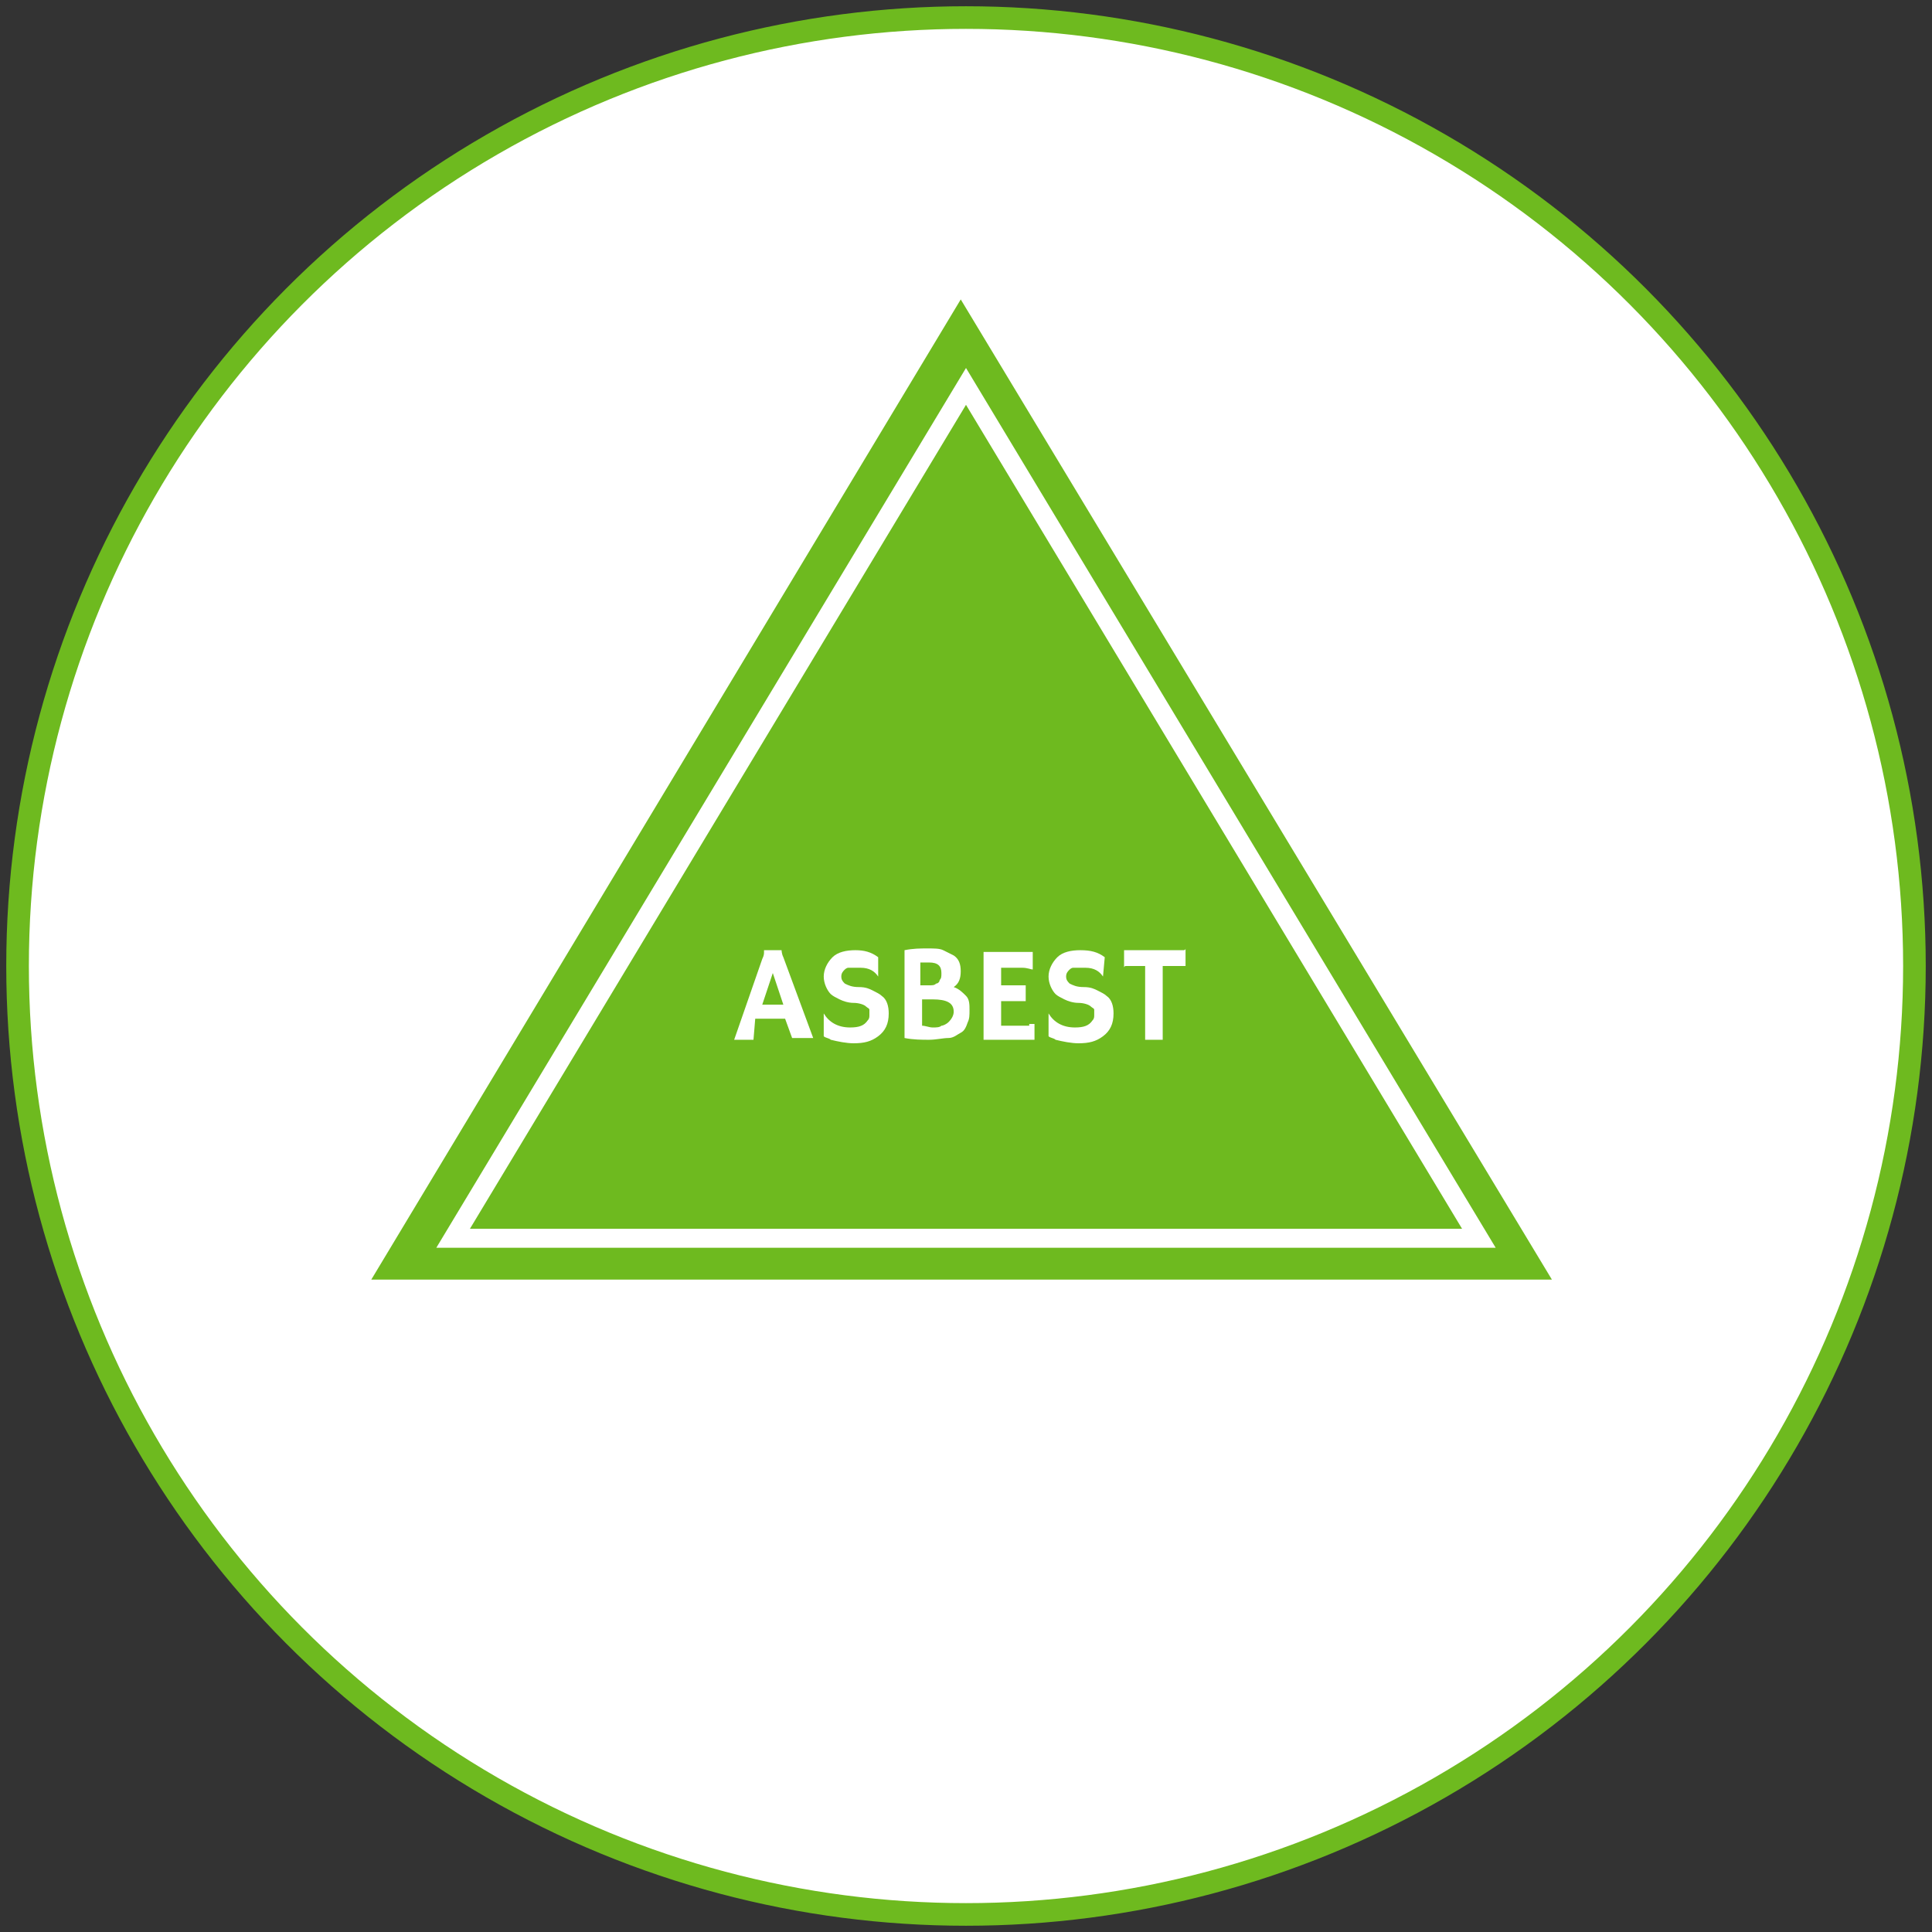
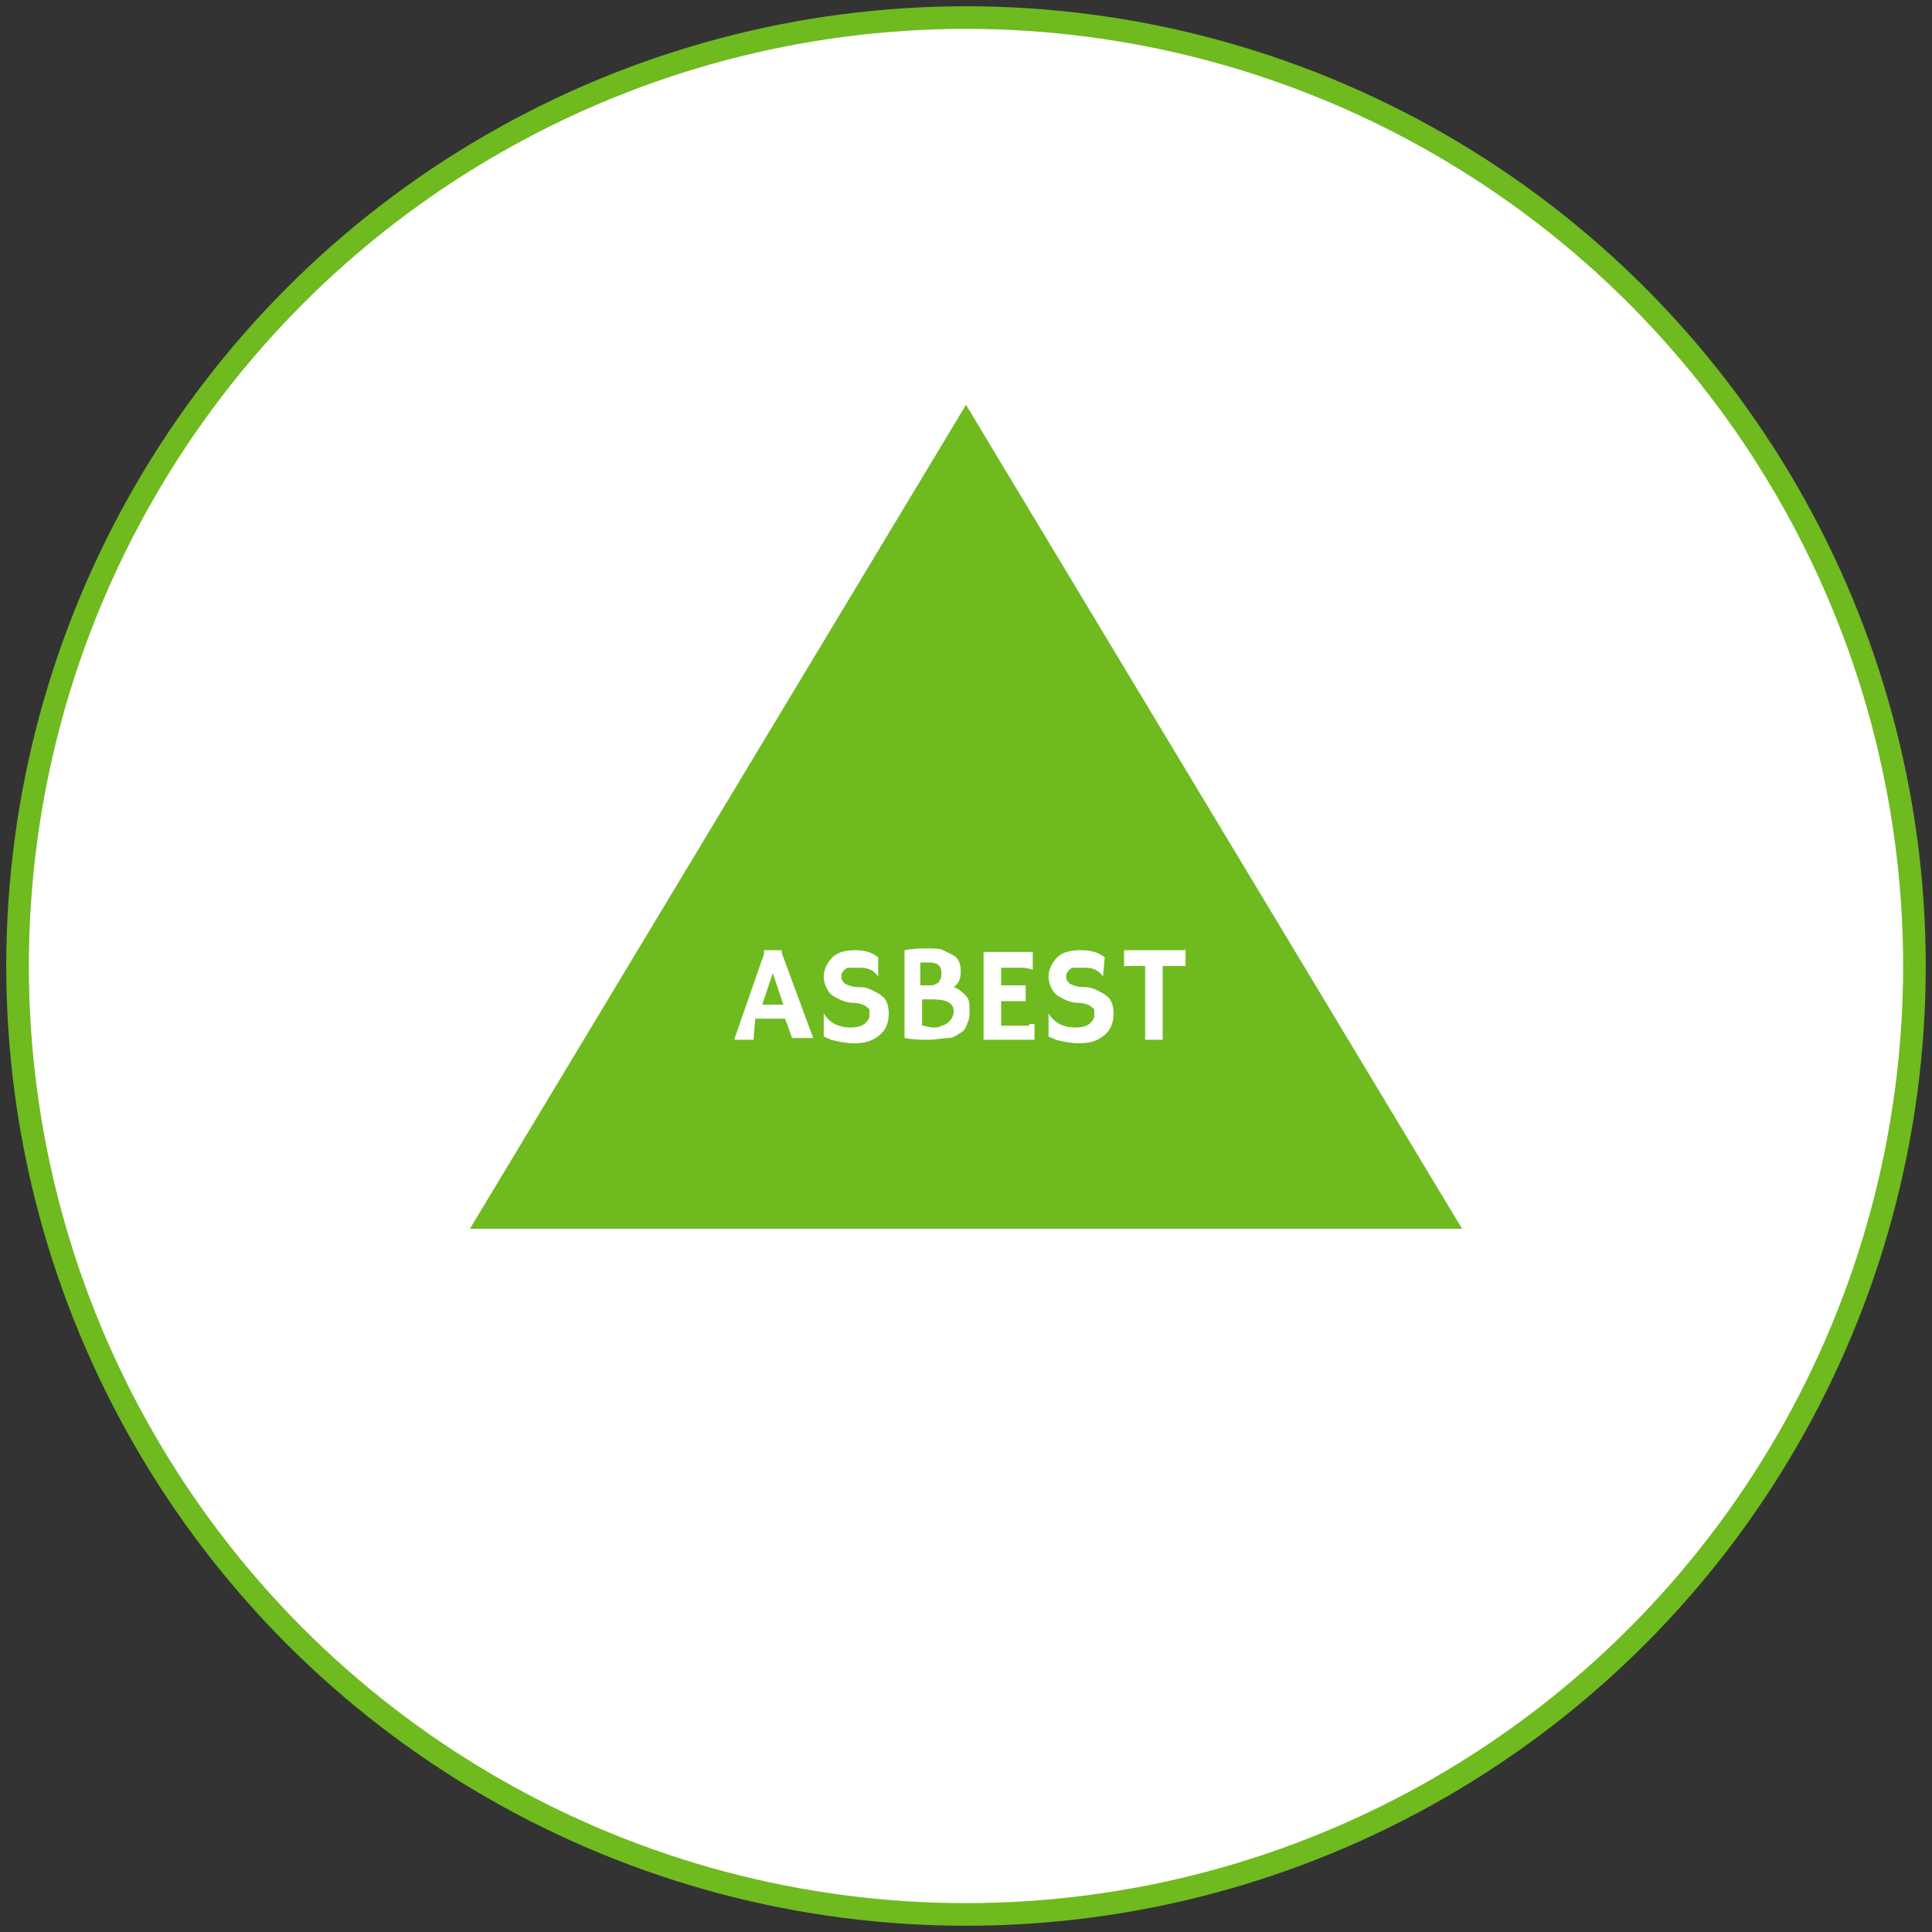
<svg xmlns="http://www.w3.org/2000/svg" version="1.1" id="Layer_1" x="0px" y="0px" viewBox="0 0 110 110" style="enable-background:new 0 0 110 110;" xml:space="preserve">
  <rect x="0" y="0" width="110" height="110" fill="#333333" stroke="none" />
  <style type="text/css">
	.st0{fill:#FFFFFF;stroke:#6EBA1F;stroke-width:1.288;stroke-miterlimit:10;}
	.st1{fill:#6EBA1F;stroke:#FFFFFF;stroke-width:1.288;stroke-miterlimit:10;}
	.st2{fill:#6EBA1F;stroke:#FFFFFF;stroke-width:1.082;stroke-miterlimit:10;}
	.st3{fill:none;}
	.st4{enable-background:new    ;}
	.st5{fill:#FFFFFF;}
</style>
  <g id="AGRARISCHE_BOUW">
    <g>
      <circle class="st0" cx="55" cy="55" r="54" />
-       <polygon class="st1" points="54.7,15.8 20,73.5 89.5,73.5   " />
      <polygon class="st2" points="55,22 25.8,70.5 84.2,70.5   " />
      <rect x="41.9" y="53.6" class="st3" width="26.2" height="7.1" />
      <g class="st4">
        <path class="st5" d="M42.9,59.2c-0.2,0-0.5,0-0.8,0h-0.3l1.6-4.6c0.1-0.2,0.1-0.3,0.1-0.4s0-0.1,0-0.1l0,0c0.2,0,0.3,0,0.5,0     c0.2,0,0.3,0,0.5,0l0,0c0,0,0,0,0,0c0,0,0,0.2,0.1,0.4l1.7,4.6c-0.1,0-0.1,0-0.2,0l-0.2,0c-0.1,0-0.1,0-0.2,0h-0.6l-0.4-1.1h-1.7     L42.9,59.2z M44.6,57.2l-0.6-1.8l-0.6,1.8H44.6z" />
        <path class="st5" d="M50,54.5L50,55.6l0,0c-0.2-0.3-0.5-0.5-1-0.5c-0.1,0-0.3,0-0.4,0s-0.2,0-0.3,0s-0.2,0.1-0.2,0.1     c-0.1,0.1-0.2,0.2-0.2,0.4c0,0.2,0.1,0.3,0.2,0.4c0.2,0.1,0.4,0.2,0.8,0.2s0.6,0.1,0.8,0.2c0.2,0.1,0.4,0.2,0.5,0.3     c0.3,0.2,0.4,0.6,0.4,1c0,0.6-0.2,1-0.6,1.3c-0.4,0.3-0.8,0.4-1.4,0.4c-0.4,0-0.9-0.1-1.3-0.2c-0.1-0.1-0.3-0.1-0.4-0.2l0-1.3     l0,0c0.3,0.5,0.8,0.8,1.5,0.8c0.5,0,0.8-0.1,1-0.4c0.1-0.1,0.1-0.2,0.1-0.3s0-0.2,0-0.3s-0.1-0.1-0.2-0.2     c-0.1-0.1-0.4-0.2-0.7-0.2c-0.3,0-0.6-0.1-0.8-0.2c-0.2-0.1-0.4-0.2-0.5-0.3c-0.2-0.2-0.4-0.6-0.4-1c0-0.4,0.2-0.8,0.5-1.1     c0.3-0.3,0.8-0.4,1.3-0.4C49.2,54.1,49.6,54.2,50,54.5z" />
        <path class="st5" d="M54.7,58.8c-0.2,0.1-0.4,0.3-0.7,0.3s-0.7,0.1-1.1,0.1s-0.9,0-1.4-0.1v-5c0.5-0.1,0.9-0.1,1.3-0.1     s0.7,0,0.9,0.1c0.2,0.1,0.4,0.2,0.6,0.3c0.3,0.2,0.4,0.5,0.4,0.9s-0.1,0.7-0.4,0.9c0.3,0.1,0.5,0.3,0.7,0.5     c0.2,0.2,0.2,0.5,0.2,0.8c0,0.3,0,0.5-0.1,0.7C55,58.5,54.9,58.7,54.7,58.8z M52.5,56.1c0.1,0,0.2,0,0.4,0s0.3,0,0.4-0.1     c0.1,0,0.2-0.1,0.2-0.2c0.1-0.1,0.1-0.2,0.1-0.4c0-0.4-0.2-0.6-0.7-0.6c-0.2,0-0.4,0-0.5,0V56.1z M53.1,56.9c-0.2,0-0.4,0-0.6,0     v1.5c0.2,0,0.4,0.1,0.6,0.1c0.2,0,0.4,0,0.5-0.1c0.1,0,0.3-0.1,0.4-0.2c0.2-0.2,0.3-0.4,0.3-0.6C54.3,57.1,53.9,56.9,53.1,56.9z" />
        <path class="st5" d="M58.6,58.3c0.2,0,0.3,0,0.3,0l0,0l0,0.9H56v-5c0.1,0,0.1,0,0.2,0l0.3,0c0.2,0,0.4,0,0.6,0c0.6,0,1.1,0,1.7,0     c0,0.2,0,0.5,0,0.9c0,0,0,0.1,0,0.1l0,0c-0.1,0-0.3-0.1-0.6-0.1H57v1h0.9c0.3,0,0.4,0,0.5,0l0,0.9c-0.1,0-0.3,0-0.5,0H57v1.4     H58.6z" />
        <path class="st5" d="M62.9,54.5l-0.1,1.1l0,0c-0.2-0.3-0.5-0.5-1-0.5c-0.1,0-0.3,0-0.4,0c-0.1,0-0.2,0-0.3,0s-0.2,0.1-0.2,0.1     c-0.1,0.1-0.2,0.2-0.2,0.4c0,0.2,0.1,0.3,0.2,0.4c0.2,0.1,0.4,0.2,0.8,0.2s0.6,0.1,0.8,0.2c0.2,0.1,0.4,0.2,0.5,0.3     c0.3,0.2,0.4,0.6,0.4,1c0,0.6-0.2,1-0.6,1.3c-0.4,0.3-0.8,0.4-1.4,0.4c-0.4,0-0.9-0.1-1.3-0.2c-0.1-0.1-0.3-0.1-0.4-0.2l0-1.3     l0,0c0.3,0.5,0.8,0.8,1.5,0.8c0.5,0,0.8-0.1,1-0.4c0.1-0.1,0.1-0.2,0.1-0.3s0-0.2,0-0.3c0-0.1-0.1-0.1-0.2-0.2     c-0.1-0.1-0.4-0.2-0.7-0.2c-0.3,0-0.6-0.1-0.8-0.2c-0.2-0.1-0.4-0.2-0.5-0.3c-0.2-0.2-0.4-0.6-0.4-1c0-0.4,0.2-0.8,0.5-1.1     c0.3-0.3,0.8-0.4,1.3-0.4C62.1,54.1,62.5,54.2,62.9,54.5z" />
-         <path class="st5" d="M66.2,59.2c-0.1,0-0.4,0-0.9,0h-0.1V55h-0.7c-0.2,0-0.4,0-0.4,0c0,0-0.1,0-0.1,0.1l0,0v-1l0,0     c0.1,0,0.3,0,0.7,0H67c0.2,0,0.4,0,0.4,0c0,0,0.1,0,0.1-0.1l0,0v1l0,0c-0.1,0-0.3,0-0.7,0h-0.6V59.2z" />
+         <path class="st5" d="M66.2,59.2c-0.1,0-0.4,0-0.9,0h-0.1V55h-0.7c-0.2,0-0.4,0-0.4,0c0,0-0.1,0-0.1,0.1l0,0v-1l0,0     c0.1,0,0.3,0,0.7,0H67c0.2,0,0.4,0,0.4,0c0,0,0.1,0,0.1-0.1l0,0v1c-0.1,0-0.3,0-0.7,0h-0.6V59.2z" />
      </g>
    </g>
  </g>
</svg>